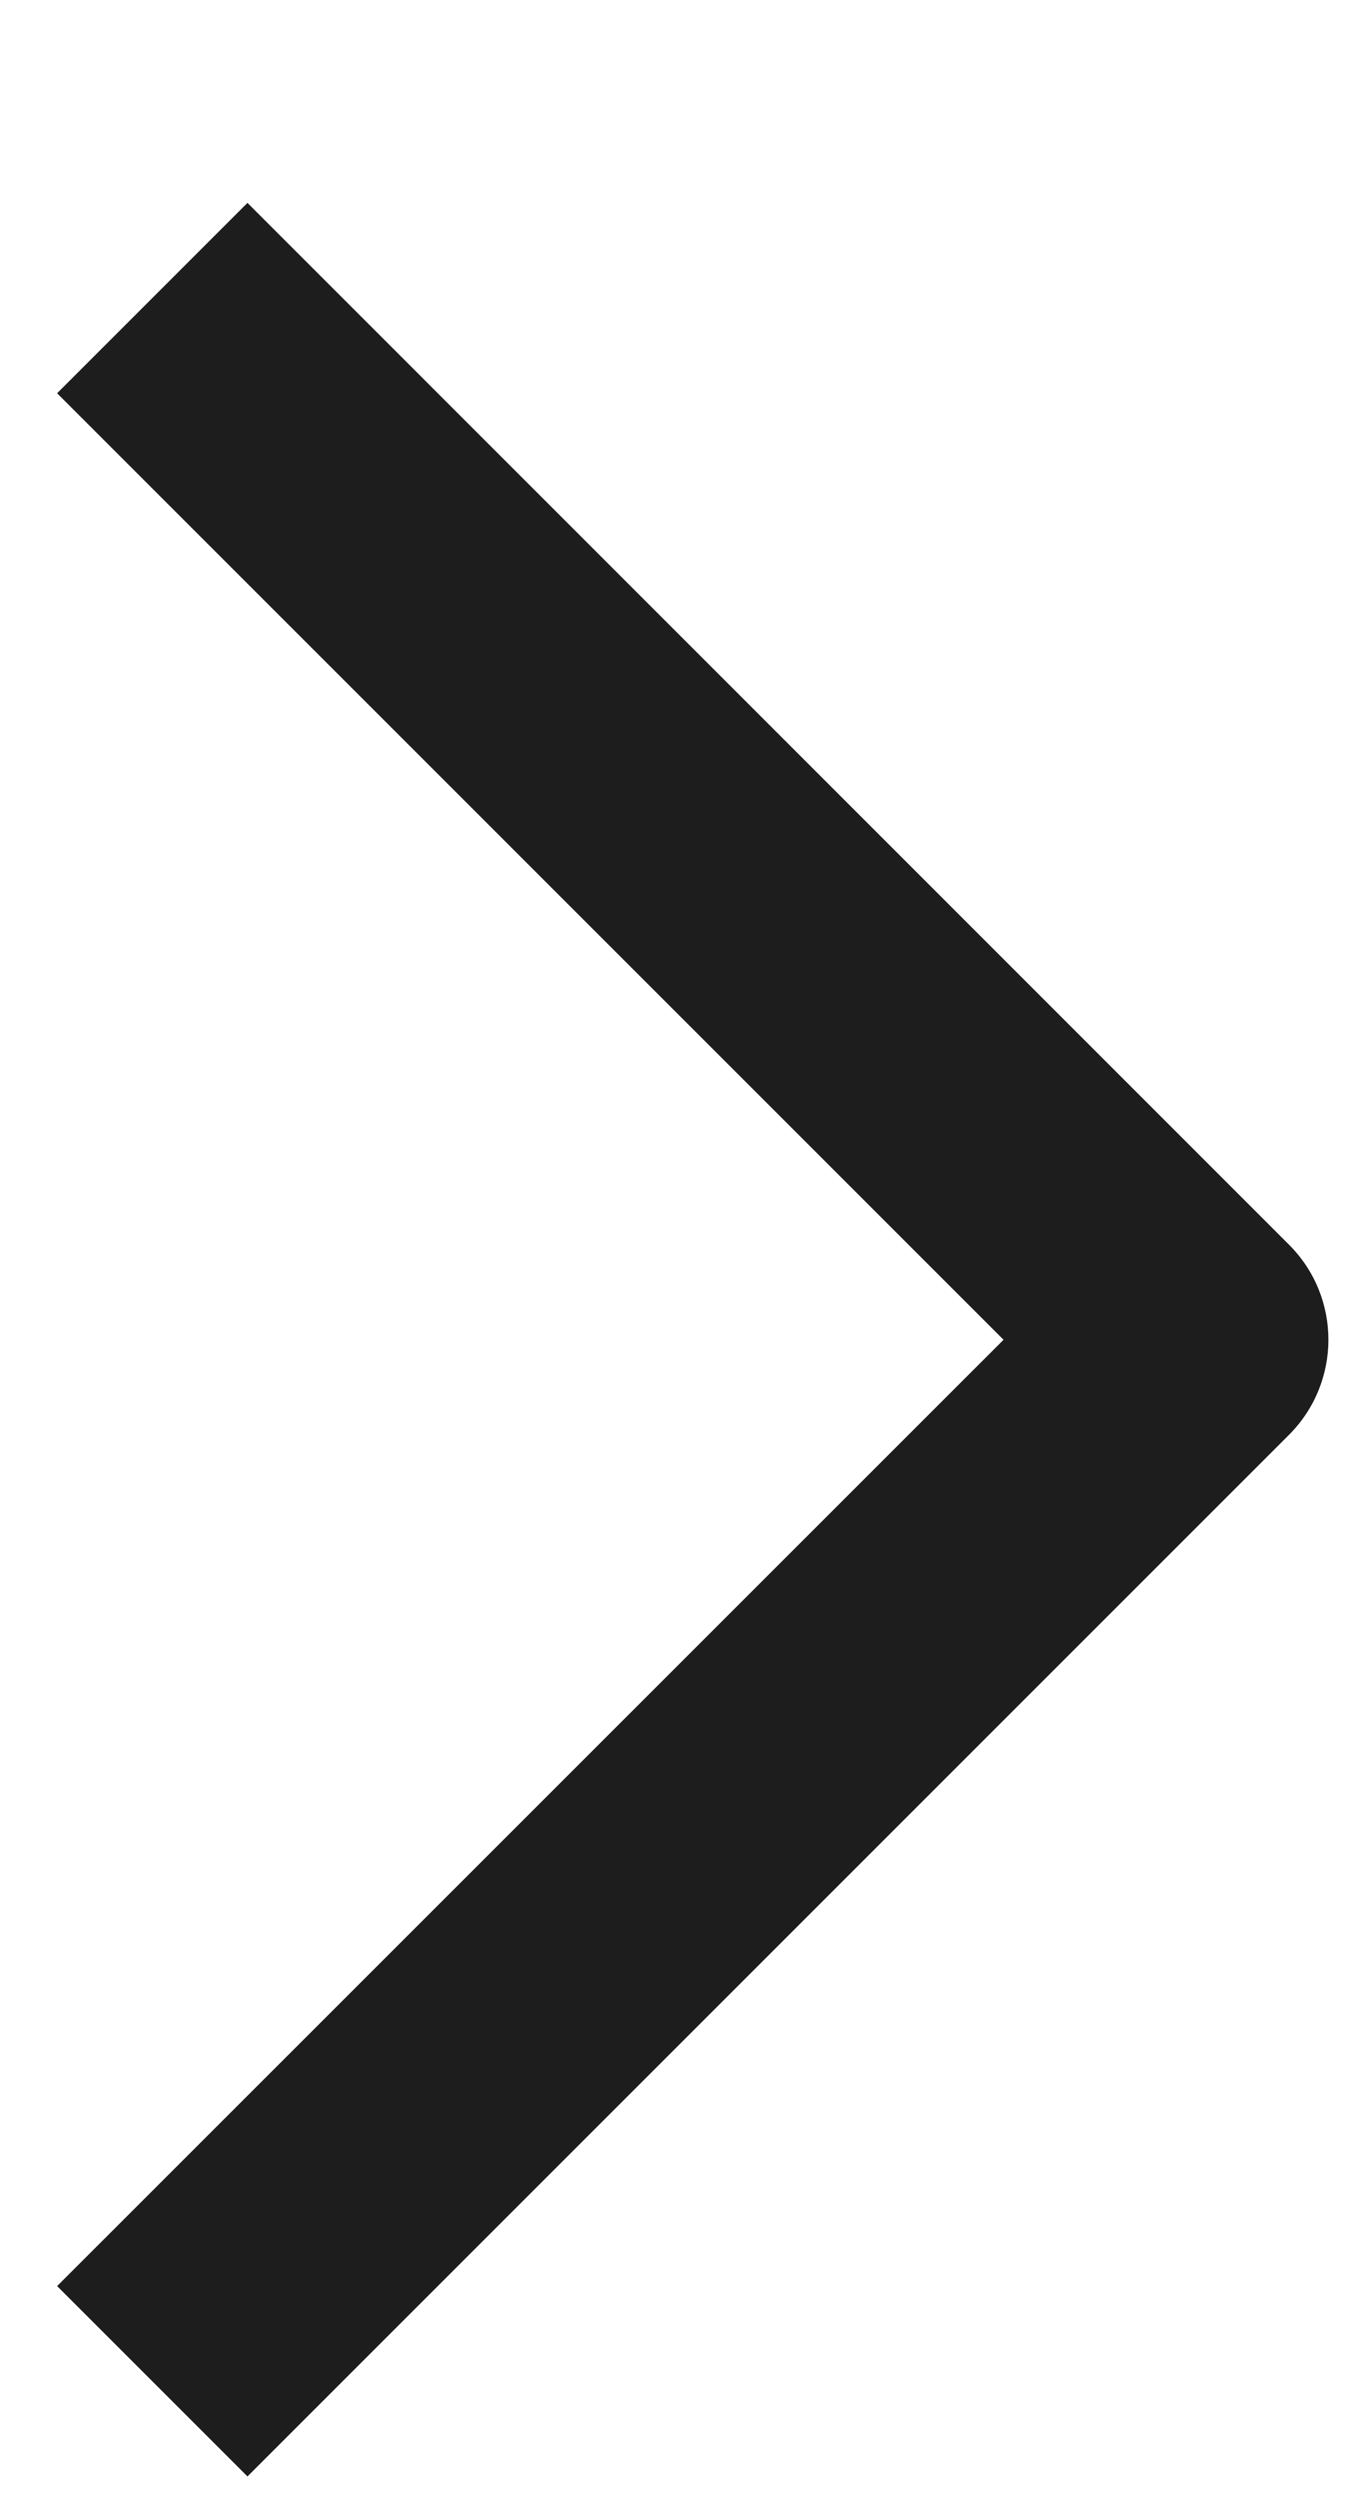
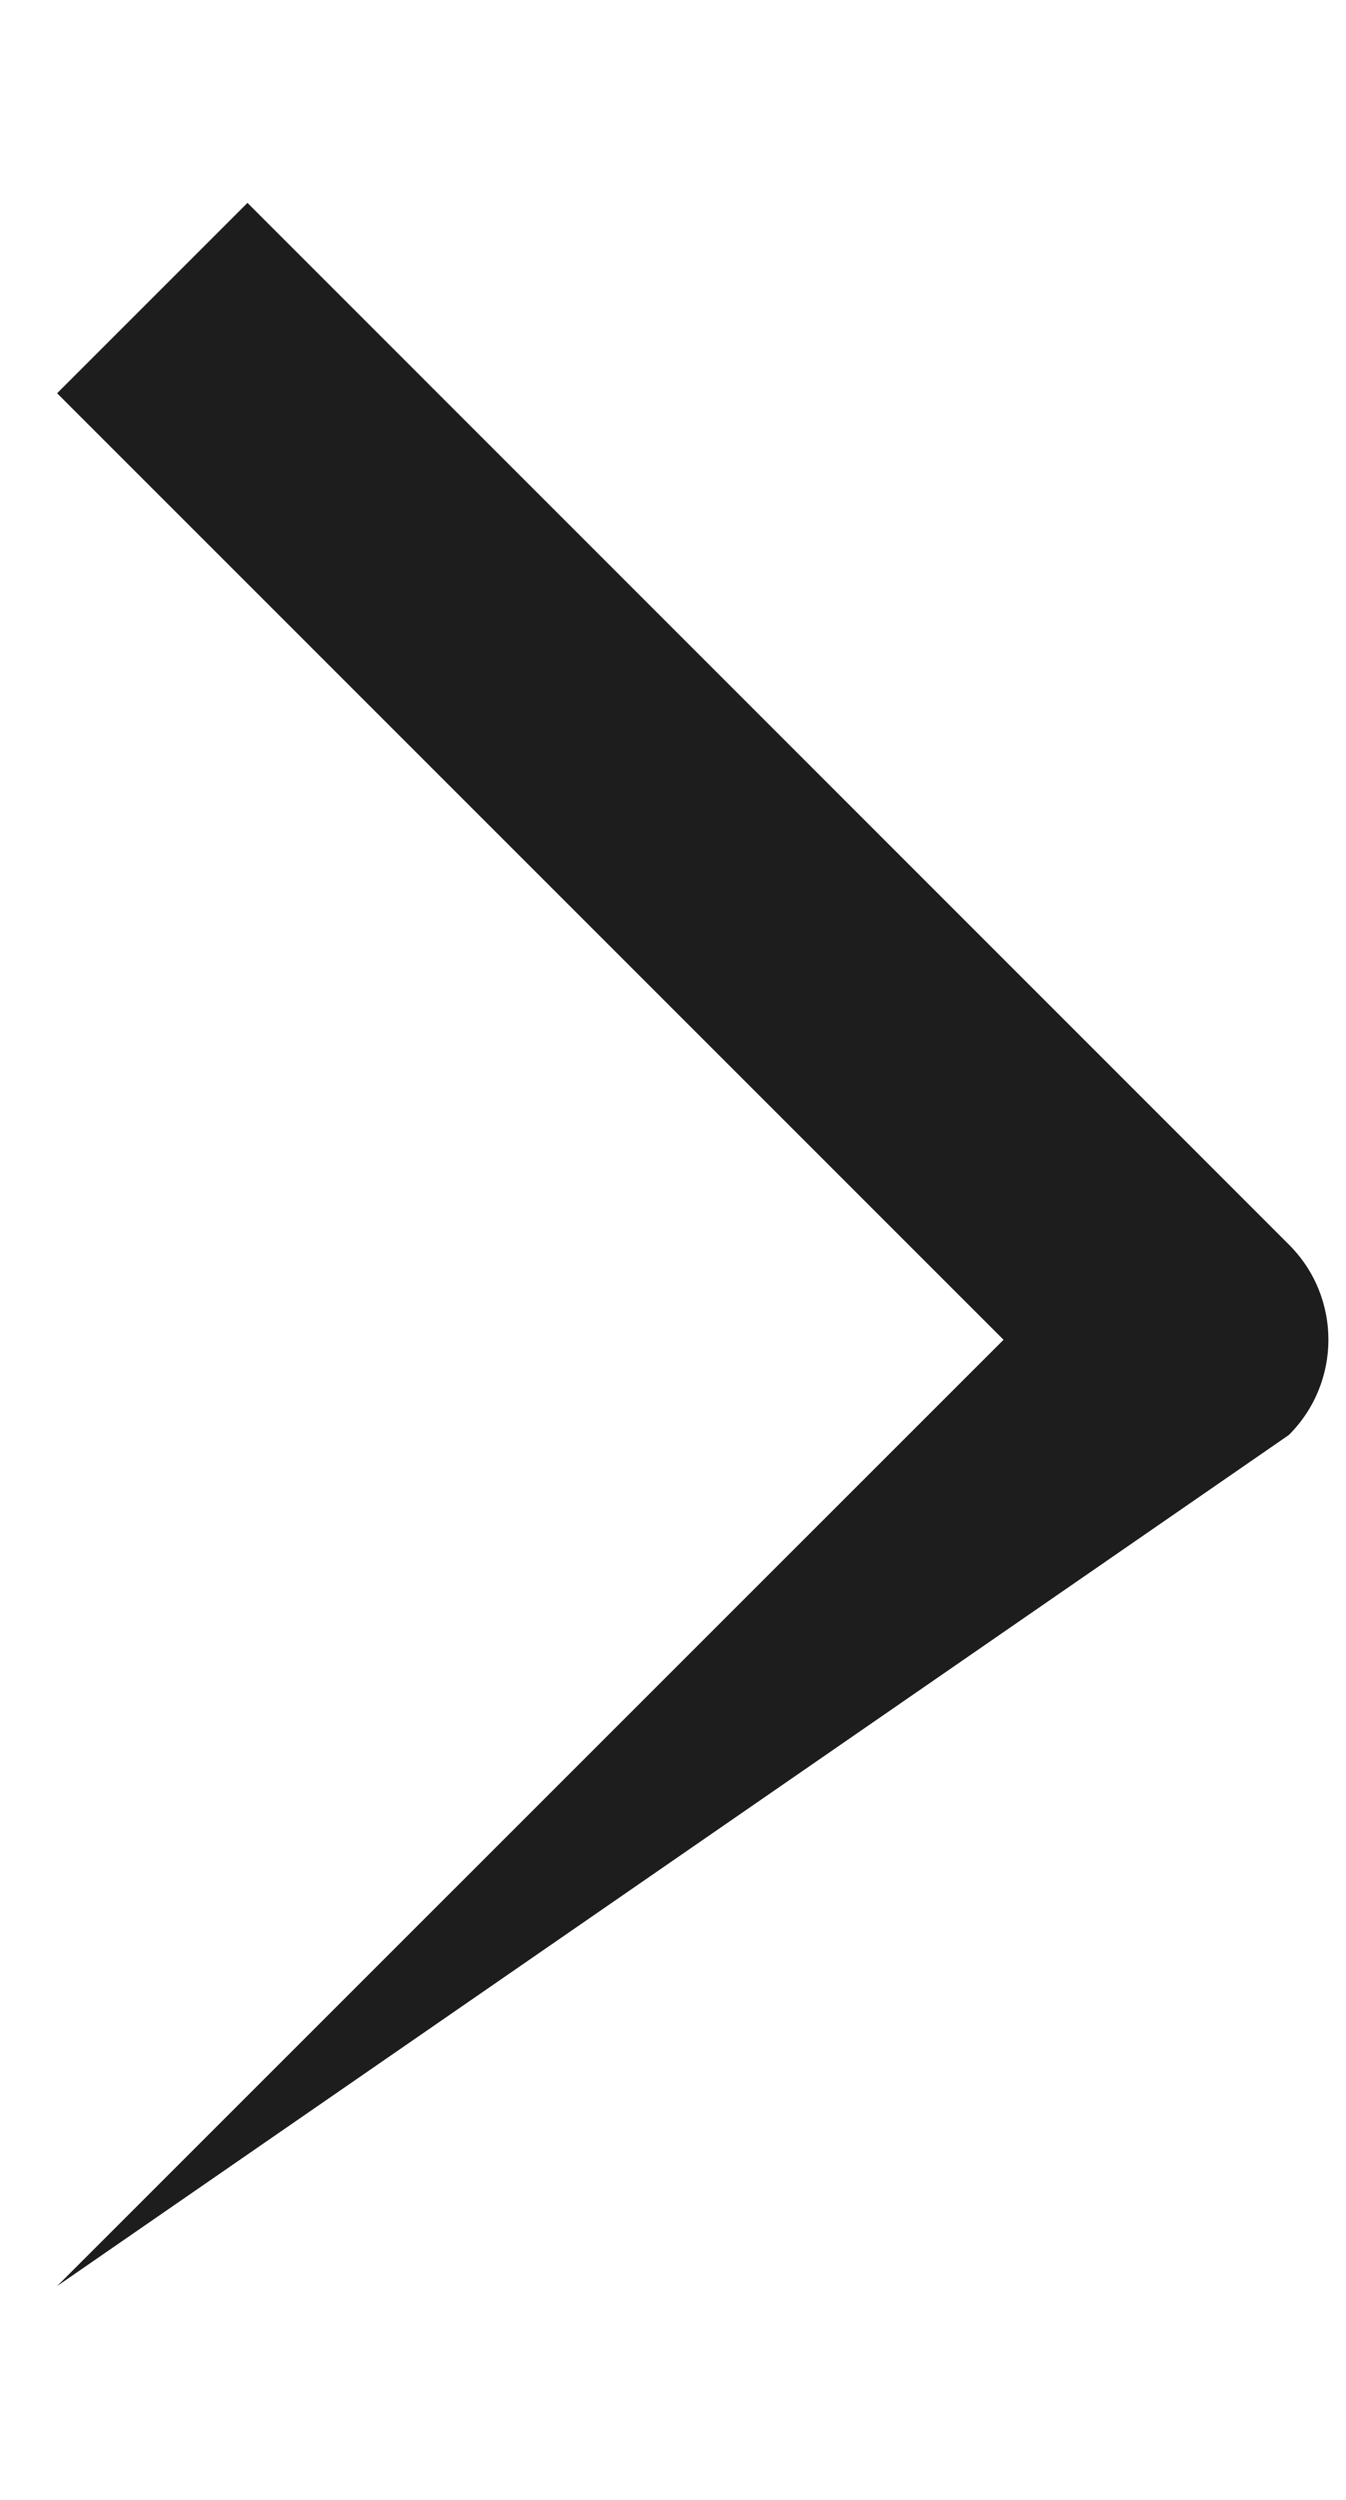
<svg xmlns="http://www.w3.org/2000/svg" width="7" height="13" viewBox="0 0 7 13" fill="none">
-   <path fill-rule="evenodd" clip-rule="evenodd" d="M5.219 6.967L0.297 2.045L1.287 1.055L6.703 6.472C6.977 6.745 6.977 7.188 6.703 7.462L1.287 12.878L0.297 11.888L5.219 6.967Z" fill="#1D1D1D" />
+   <path fill-rule="evenodd" clip-rule="evenodd" d="M5.219 6.967L0.297 2.045L1.287 1.055L6.703 6.472C6.977 6.745 6.977 7.188 6.703 7.462L0.297 11.888L5.219 6.967Z" fill="#1D1D1D" />
</svg>